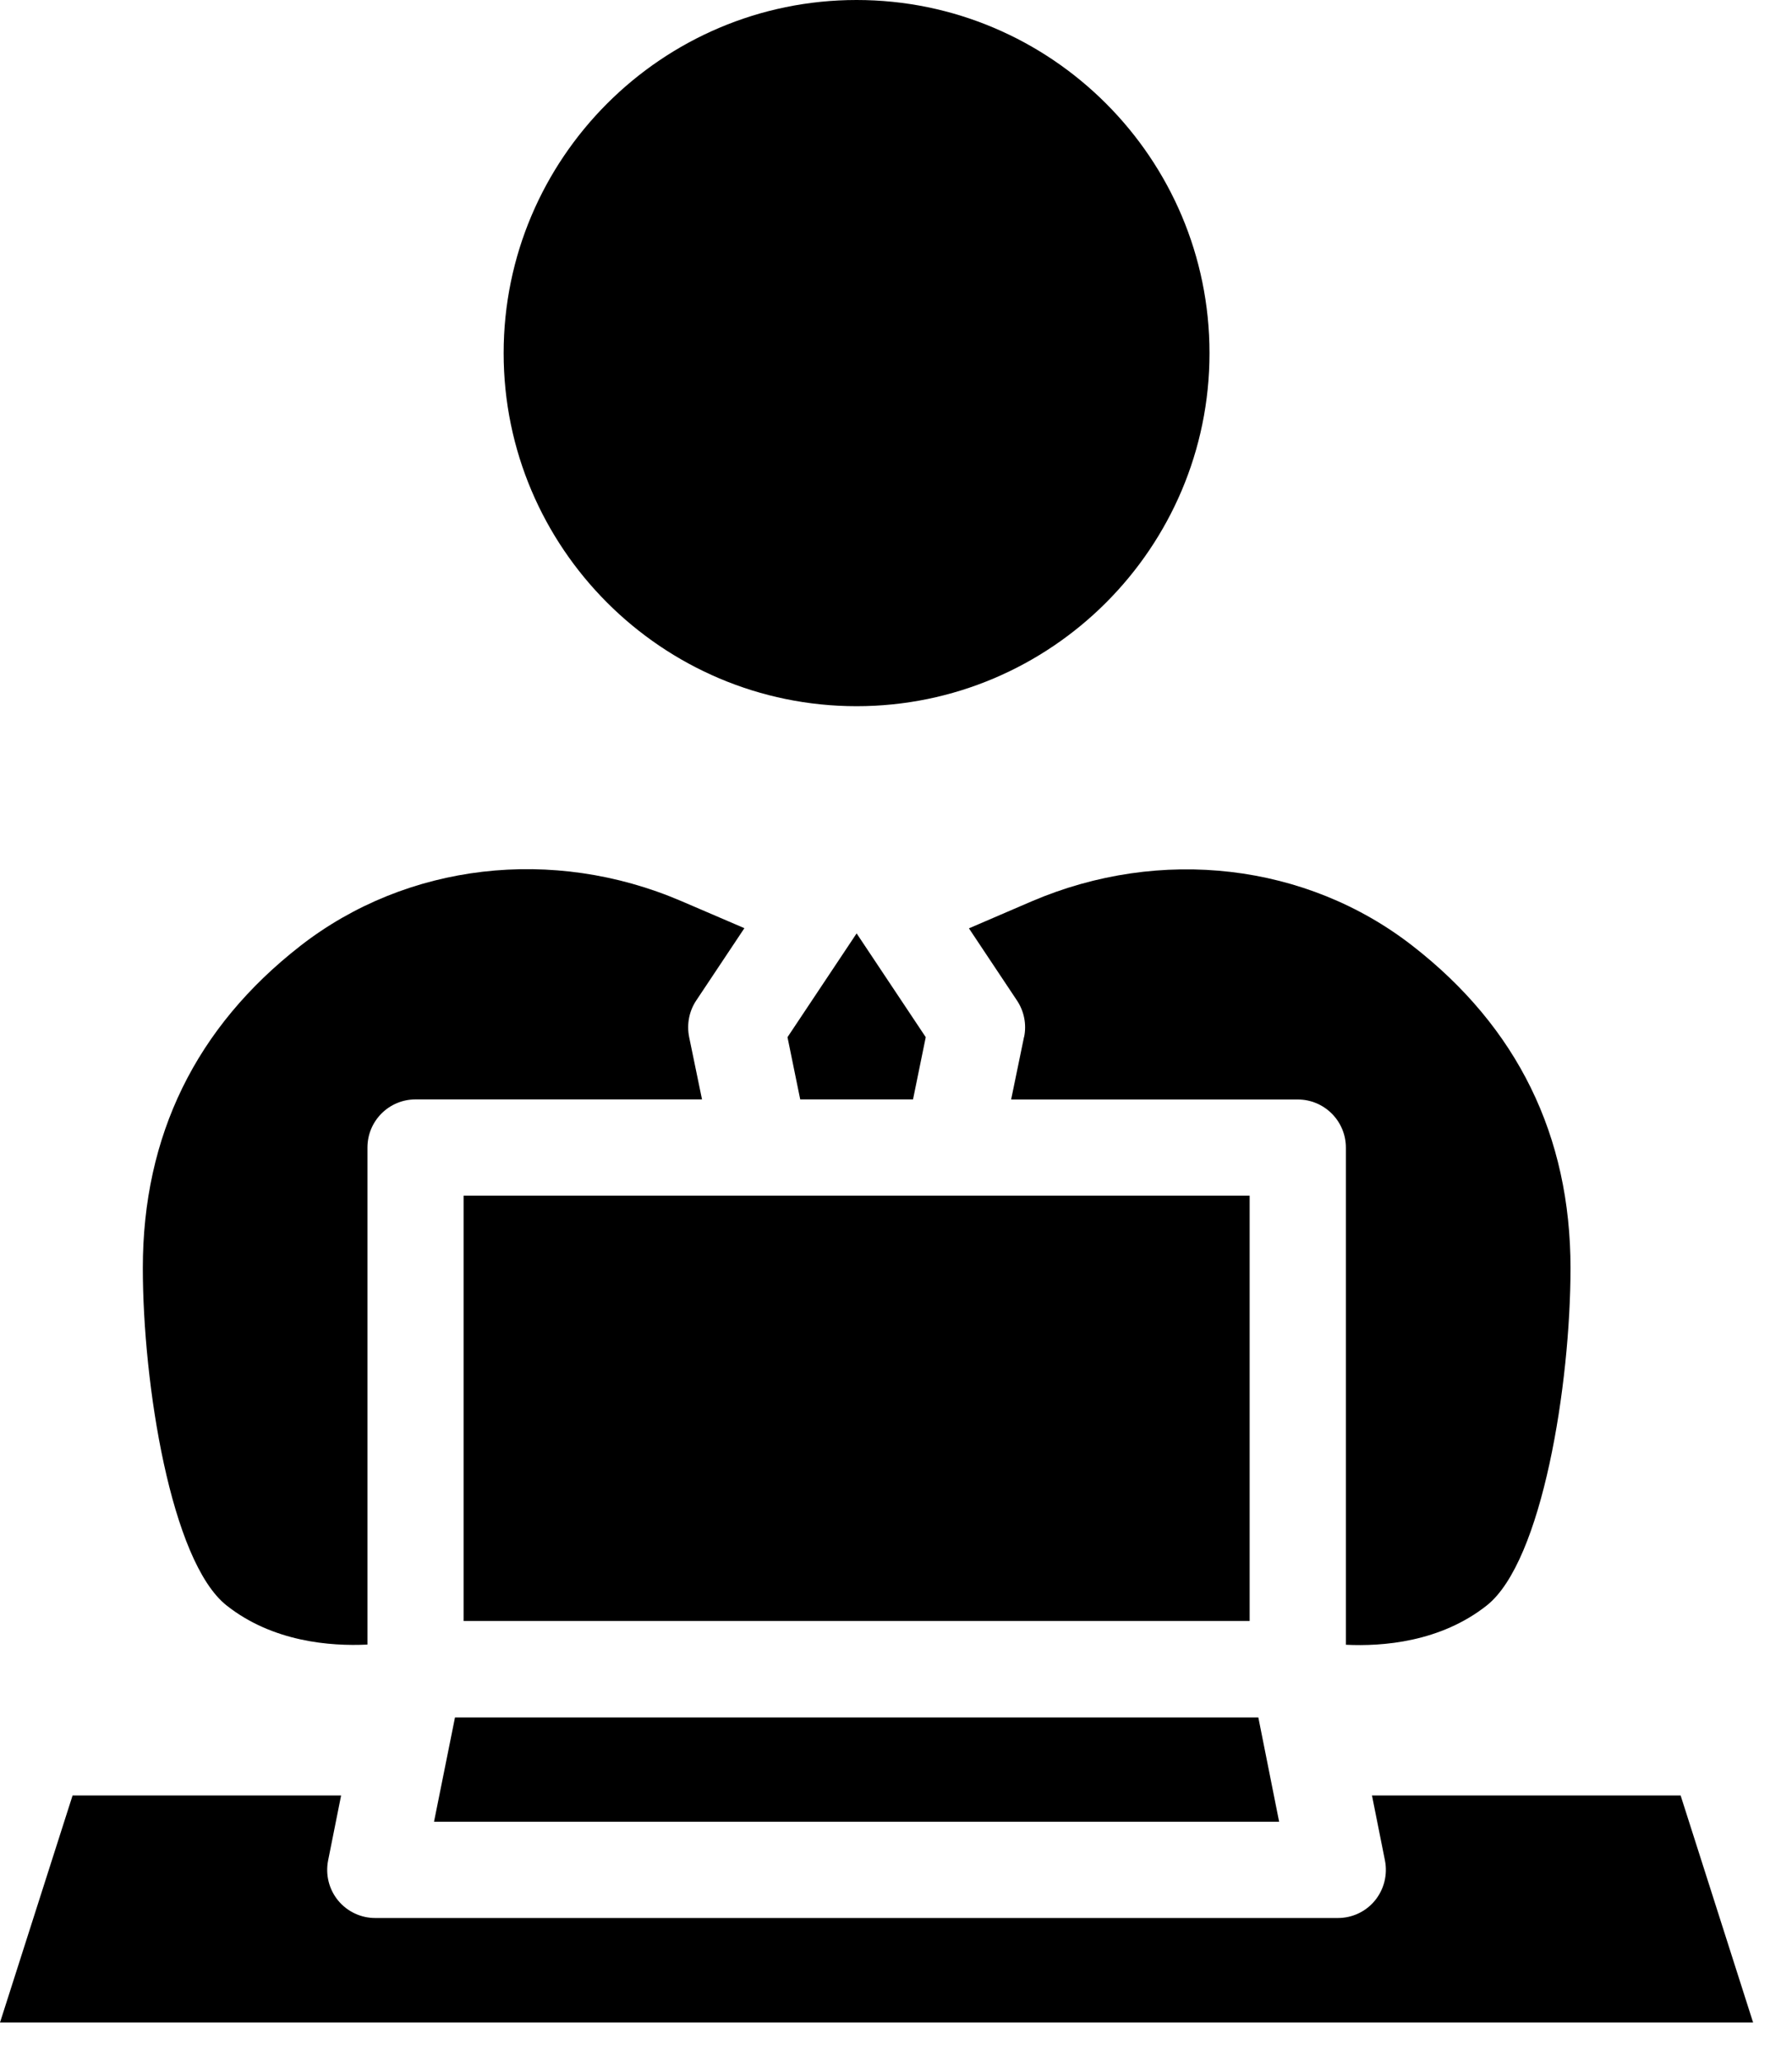
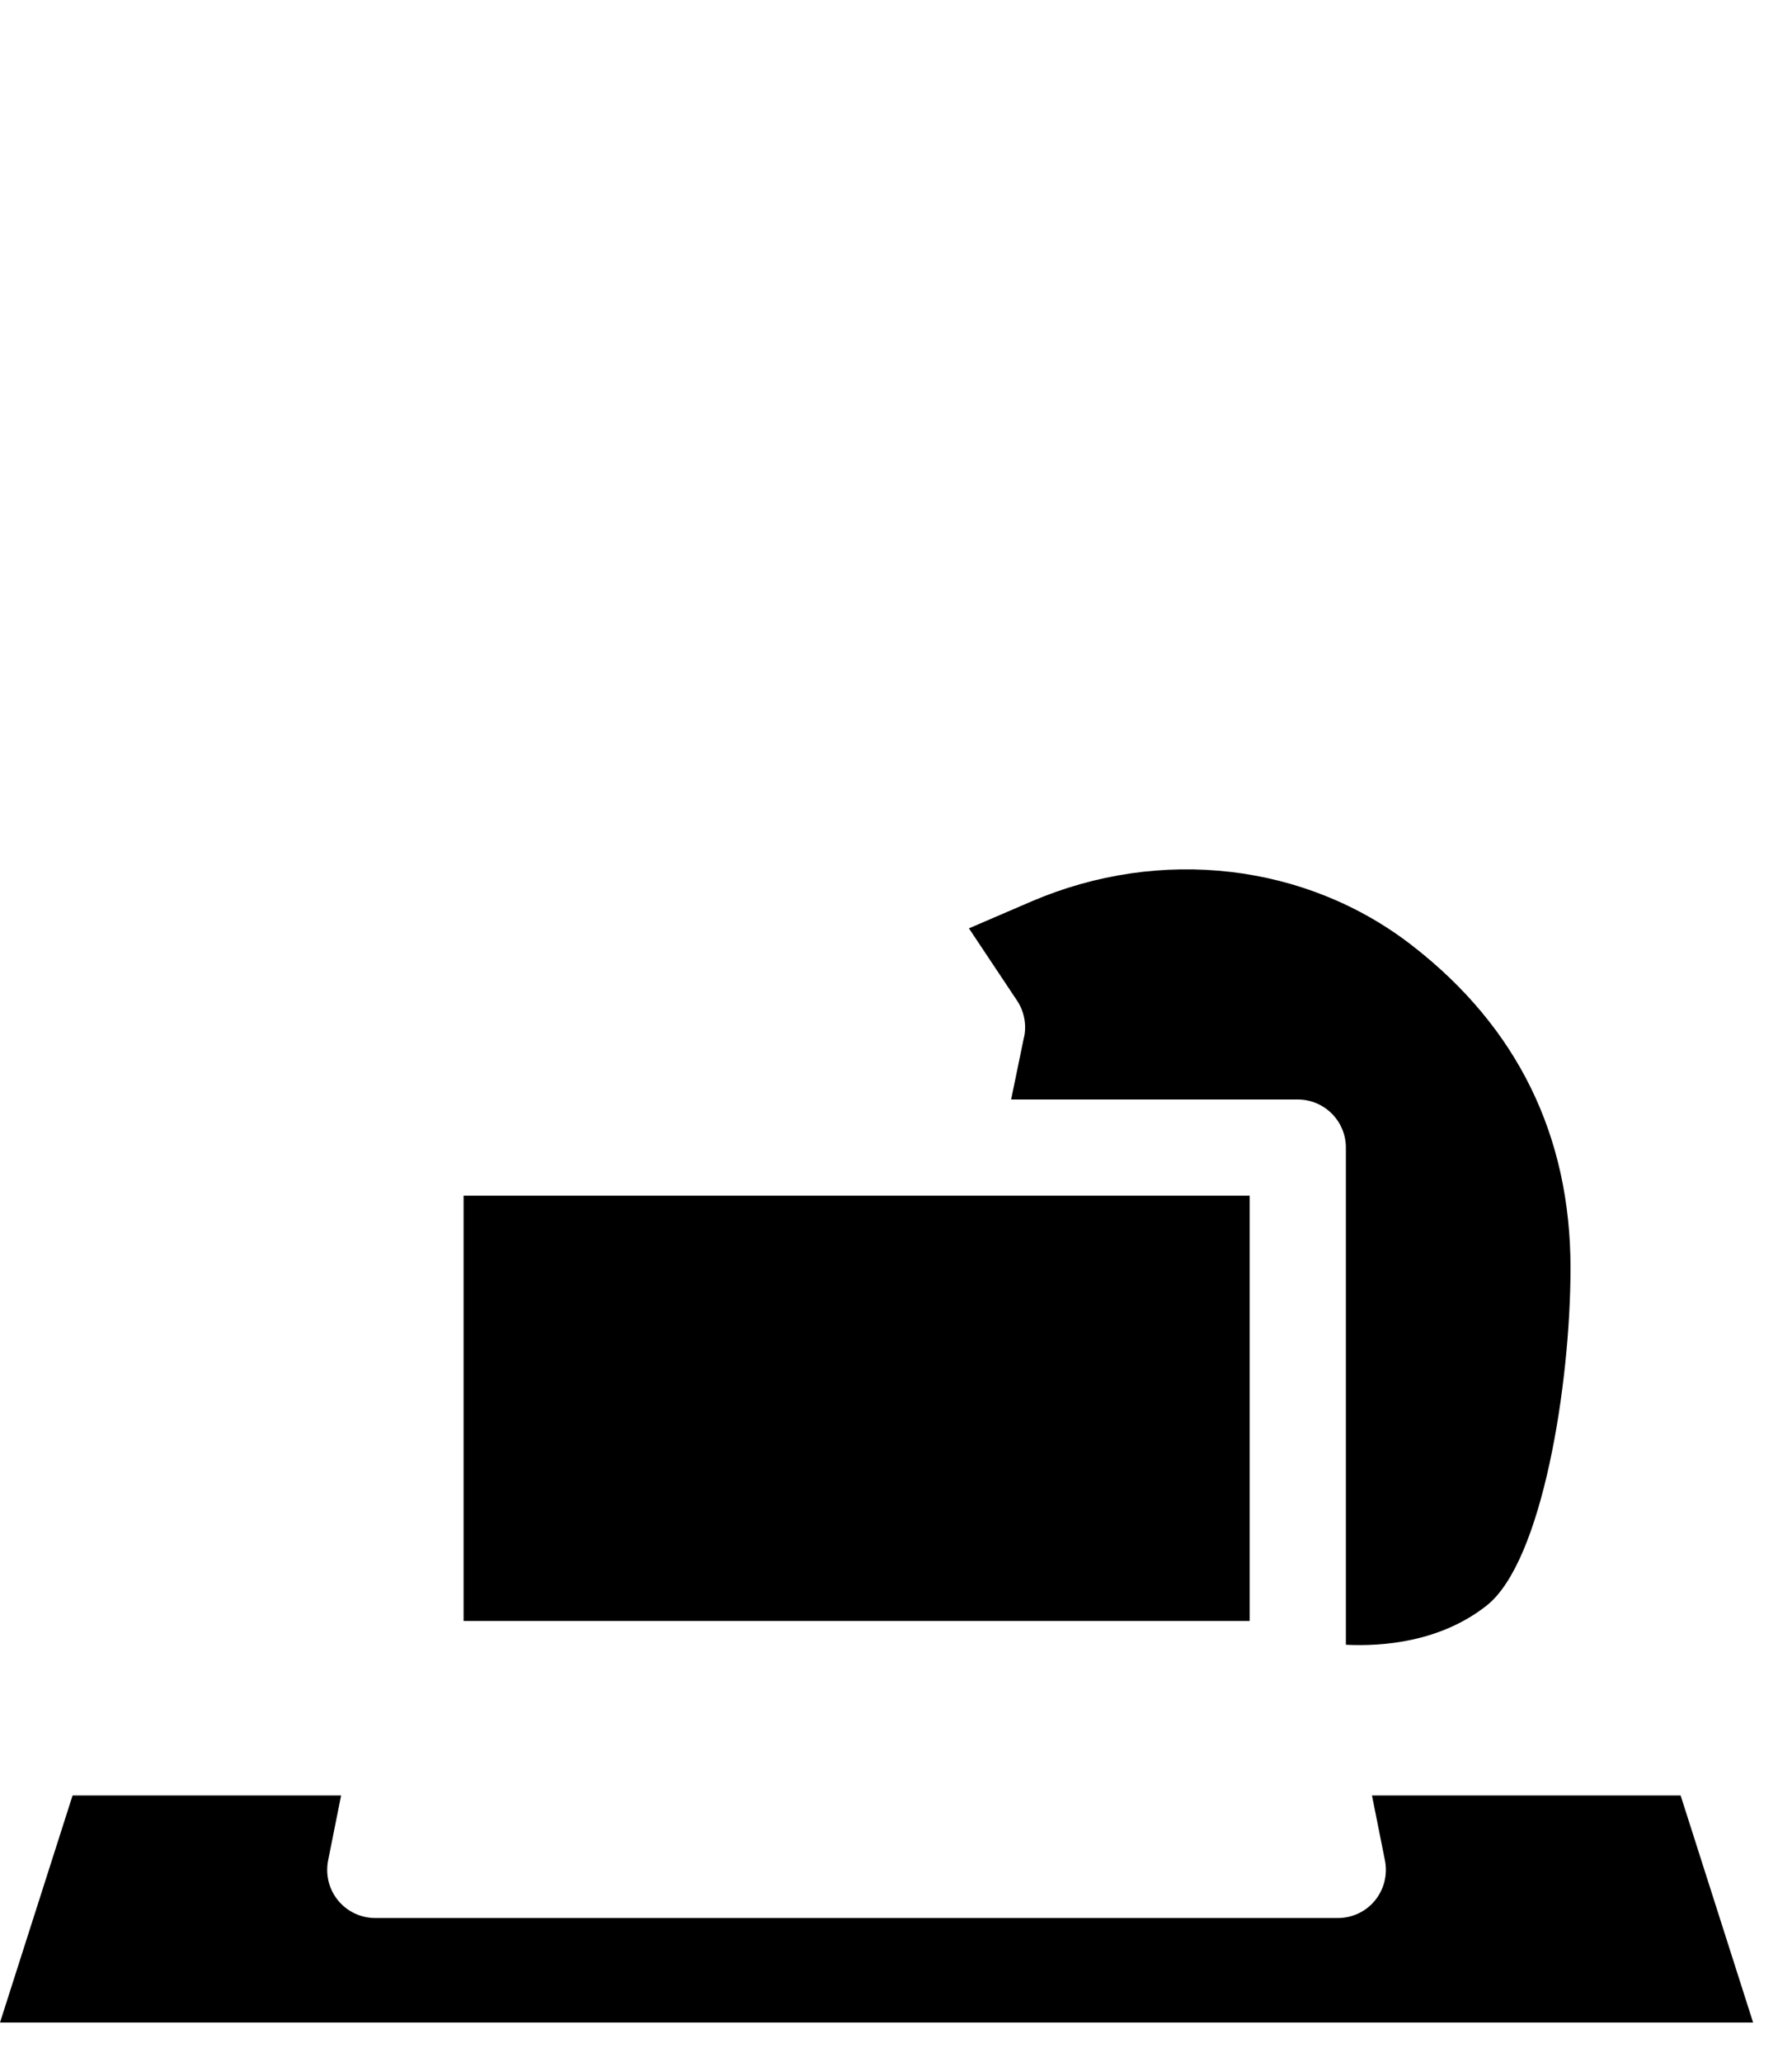
<svg xmlns="http://www.w3.org/2000/svg" width="20" height="23" viewBox="0 0 20 23" fill="none">
-   <path d="M9.56 7.877C11.732 7.877 13.499 6.11 13.499 3.939C13.499 1.766 11.732 0 9.56 0C7.388 0 5.621 1.767 5.621 3.939C5.621 6.11 7.388 7.877 9.56 7.877Z" fill="black" />
-   <path d="M4.637 12.263H7.835L7.691 11.566C7.663 11.425 7.691 11.278 7.771 11.159L8.308 10.353L7.604 10.051C6.17 9.436 4.54 9.627 3.354 10.549C2.186 11.458 1.594 12.667 1.594 14.143C1.594 15.436 1.908 17.415 2.528 17.907C3.044 18.315 3.689 18.364 4.101 18.344V12.8C4.101 12.503 4.341 12.263 4.638 12.263L4.637 12.263Z" fill="black" />
-   <path d="M10.19 12.263L10.332 11.569L9.561 10.412L9.56 10.411V10.412L8.789 11.569L8.931 12.263H10.19Z" fill="black" />
  <path d="M15.312 20.026L15.457 20.752C15.488 20.909 15.448 21.073 15.346 21.198C15.244 21.323 15.092 21.394 14.931 21.394H4.188C4.027 21.394 3.875 21.322 3.773 21.198C3.671 21.073 3.631 20.911 3.662 20.752L3.807 20.027H0.81L0 22.56H19.566L18.757 20.027H15.311L15.312 20.026Z" fill="black" />
-   <path d="M4.844 20.32H14.276L14.044 19.157H5.078L4.844 20.32Z" fill="black" />
  <path d="M11.429 11.566L11.285 12.264H14.484C14.781 12.264 15.021 12.505 15.021 12.801V18.346C15.433 18.366 16.076 18.316 16.593 17.908C17.214 17.417 17.528 15.437 17.528 14.144C17.528 12.668 16.936 11.46 15.766 10.551C14.581 9.628 12.952 9.439 11.516 10.053L10.814 10.355L11.351 11.161C11.43 11.28 11.459 11.427 11.43 11.566L11.429 11.566Z" fill="black" />
  <path d="M5.174 13.337H13.947V18.081H5.174V13.337Z" fill="black" />
</svg>